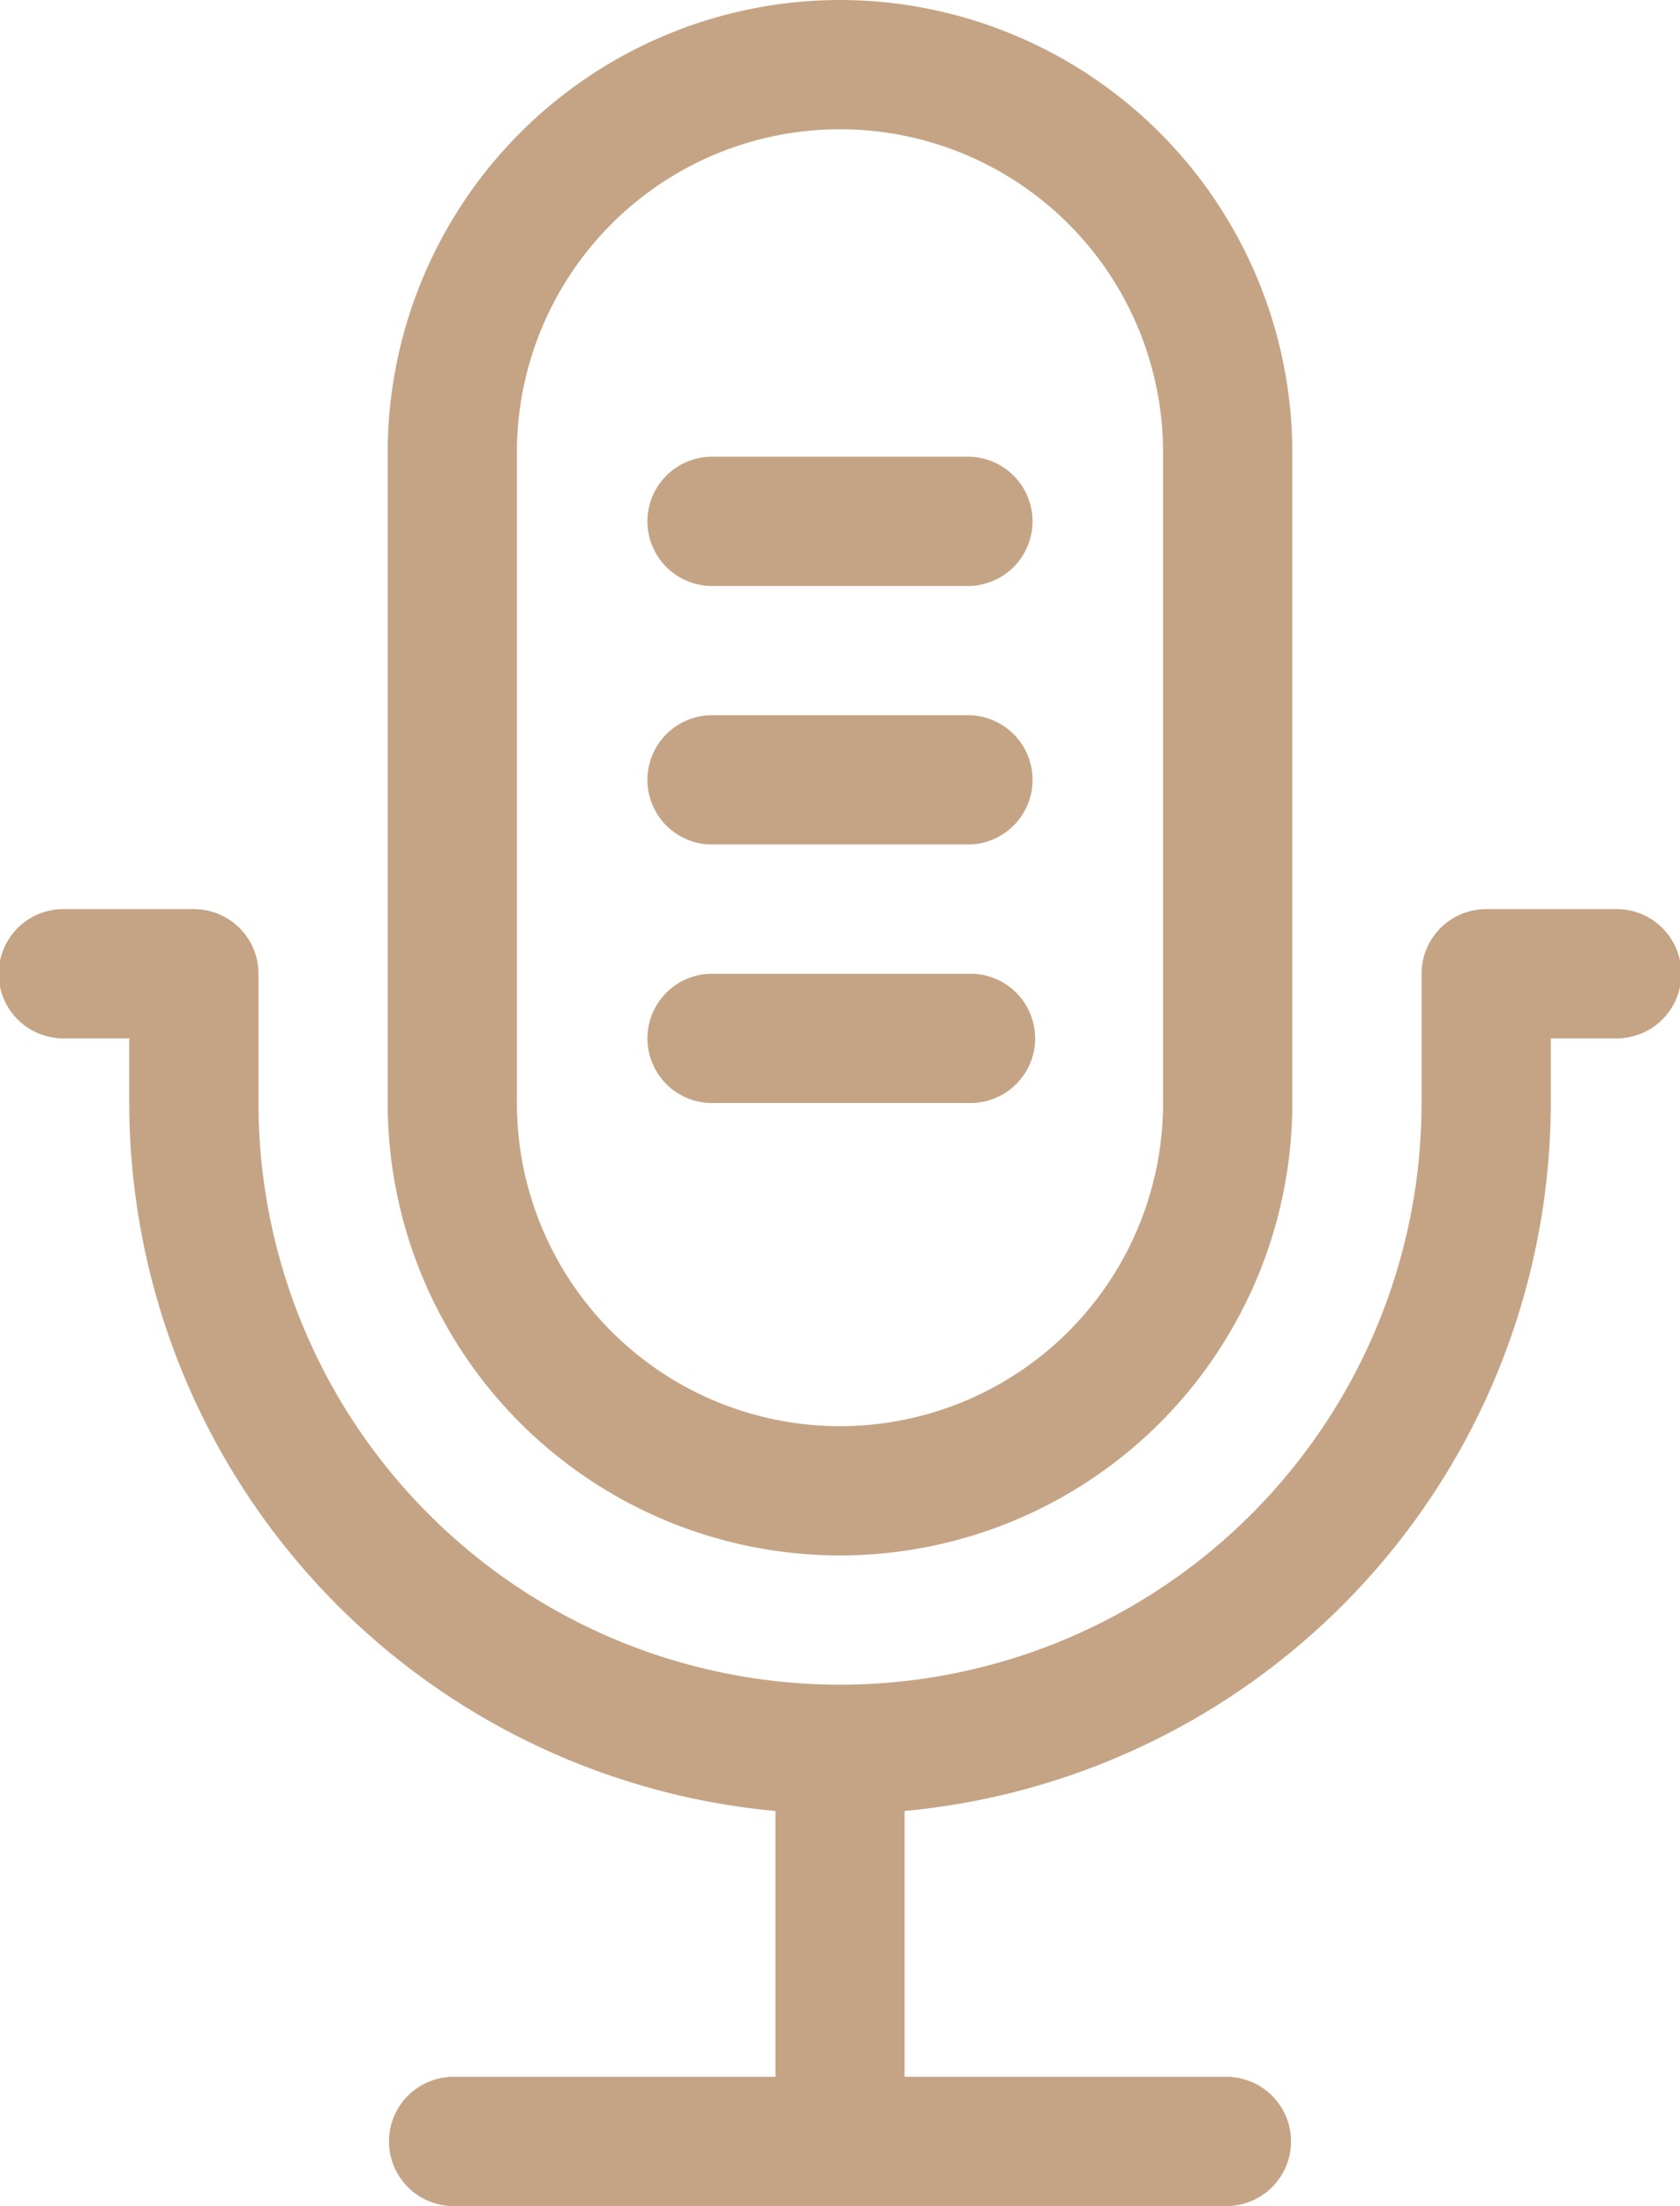
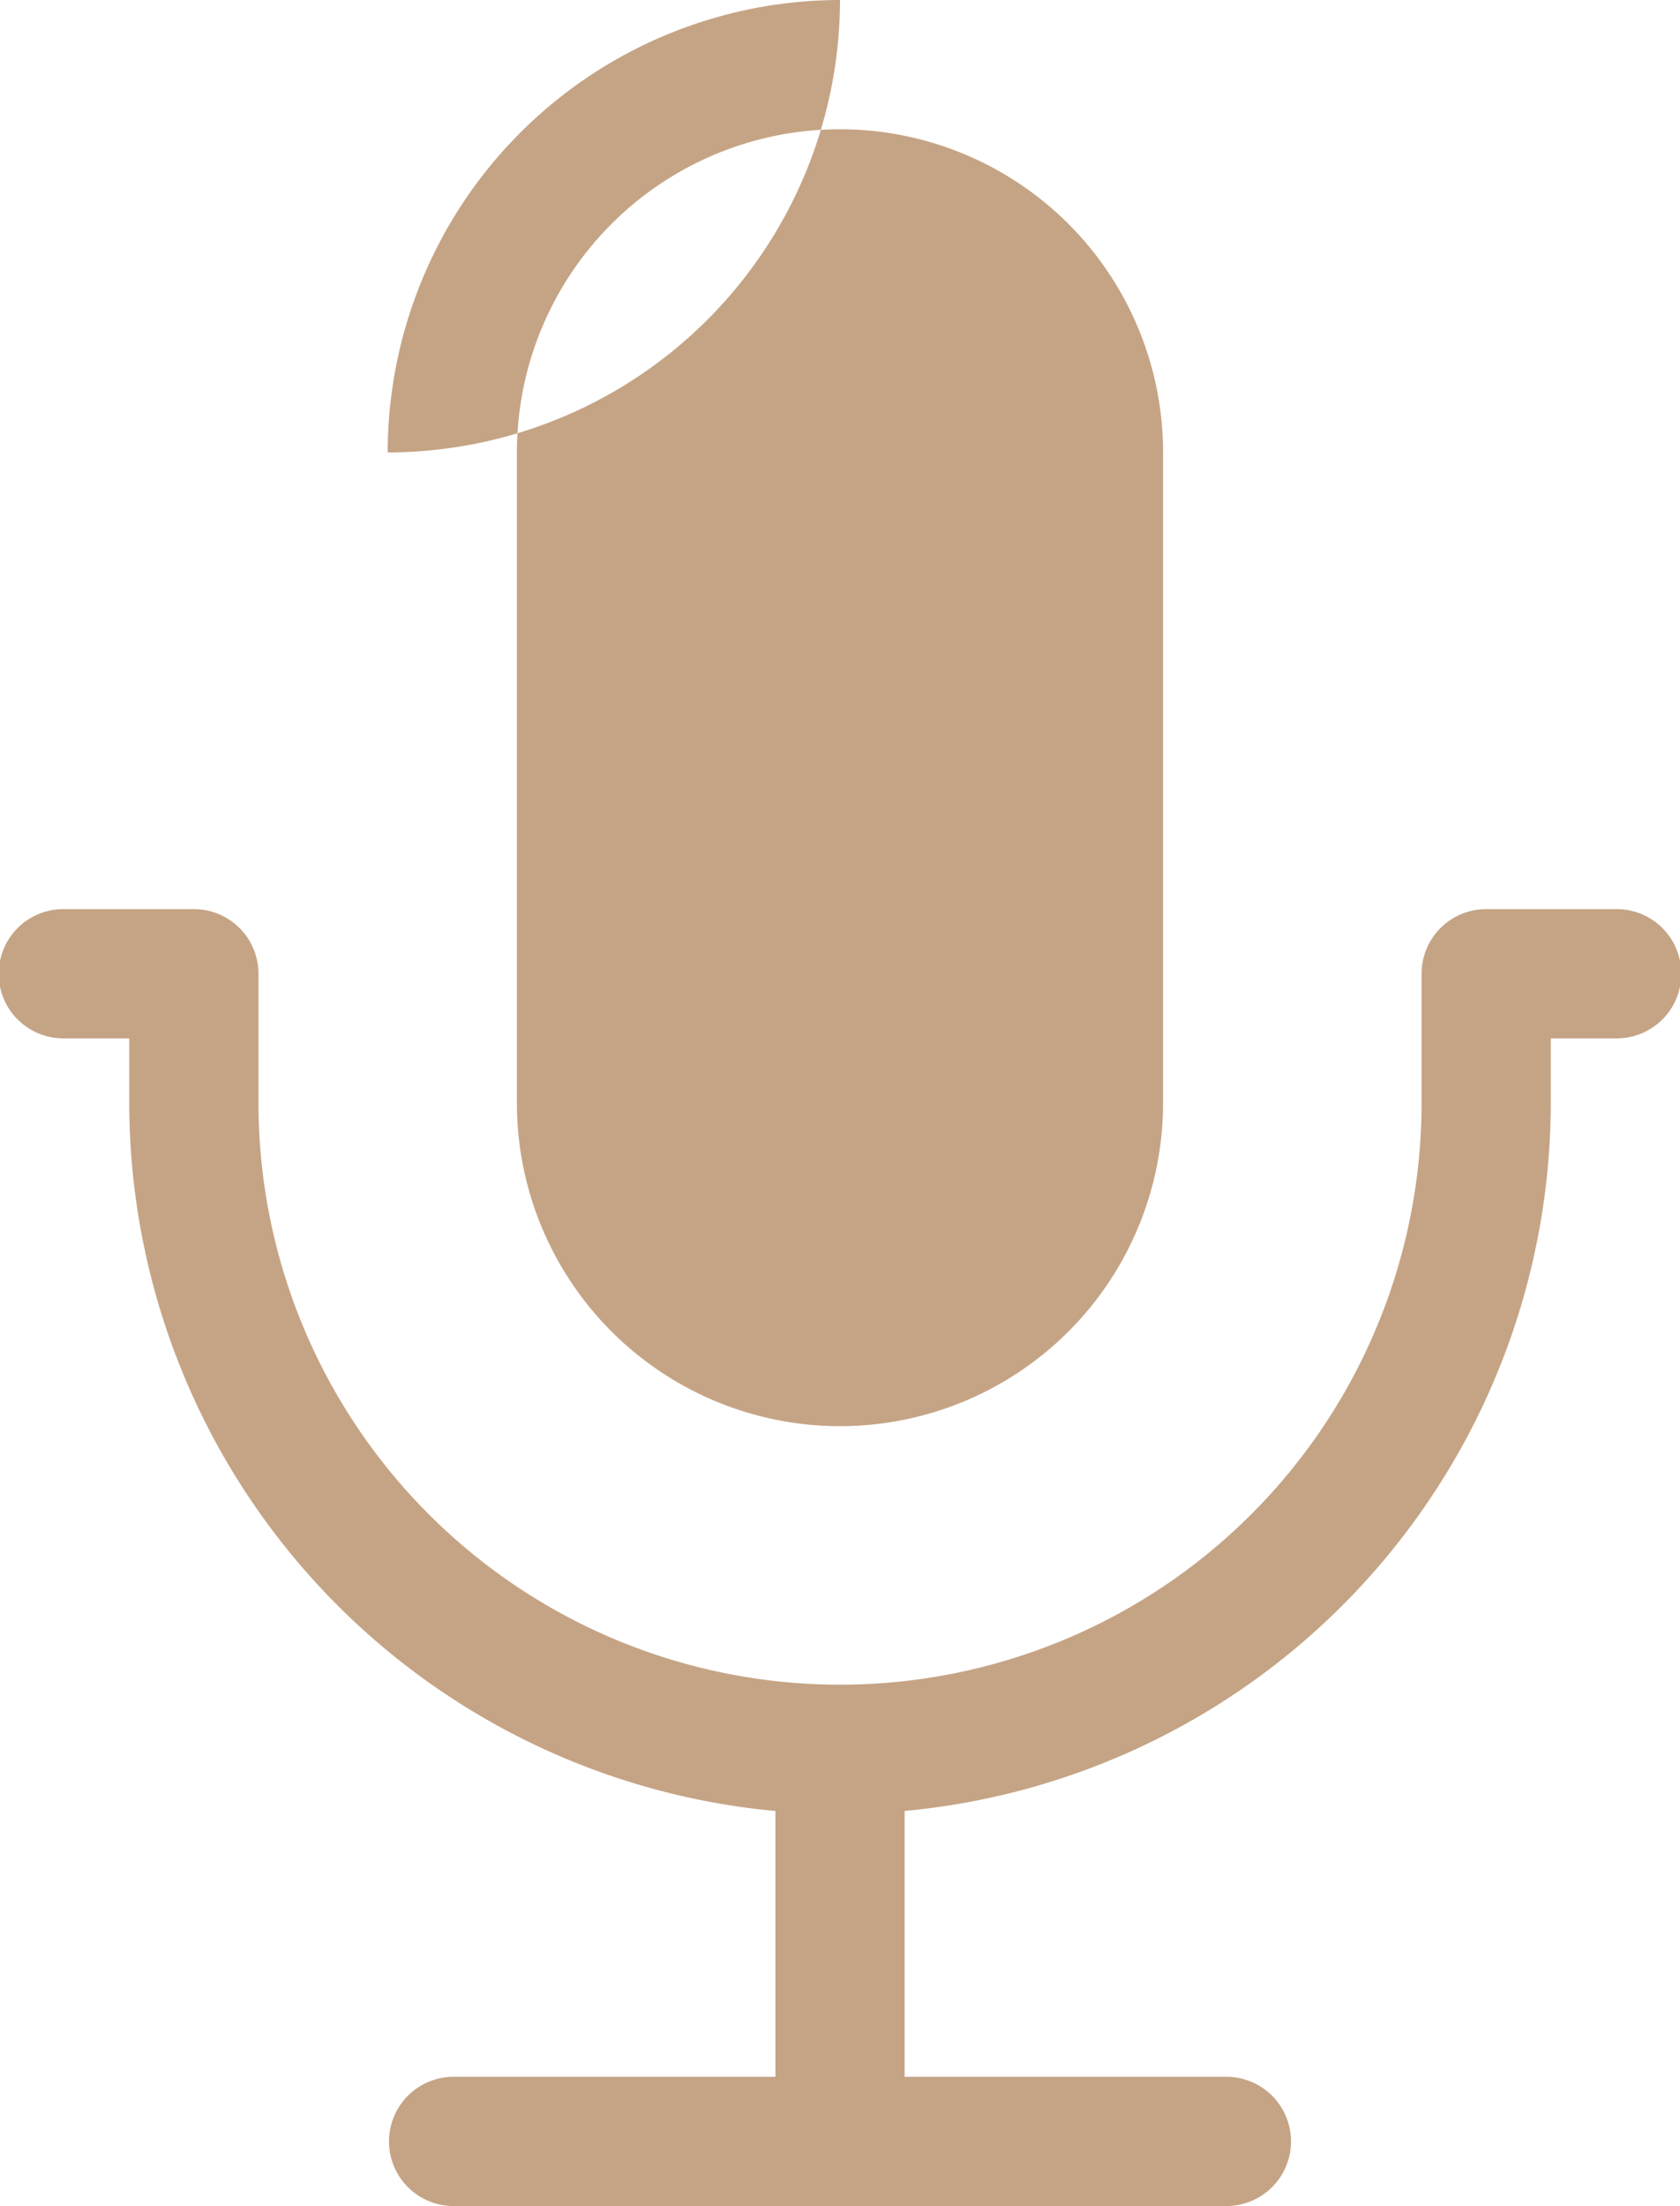
<svg xmlns="http://www.w3.org/2000/svg" width="64.082" height="84.128" viewBox="0 0 64.082 84.128">
  <g id="mikrofon" transform="translate(-61)">
-     <path id="Pfad_36" data-name="Pfad 36" d="M168.253,0A17.272,17.272,0,0,0,151,17.253V42.064a17.253,17.253,0,1,0,34.506,0V17.253A17.272,17.272,0,0,0,168.253,0Zm12.323,42.064a12.323,12.323,0,1,1-24.647,0V17.253a12.323,12.323,0,1,1,24.647,0Z" transform="translate(-75.212)" fill="#c5a485" />
+     <path id="Pfad_36" data-name="Pfad 36" d="M168.253,0A17.272,17.272,0,0,0,151,17.253V42.064V17.253A17.272,17.272,0,0,0,168.253,0Zm12.323,42.064a12.323,12.323,0,1,1-24.647,0V17.253a12.323,12.323,0,1,1,24.647,0Z" transform="translate(-75.212)" fill="#c5a485" />
    <path id="Pfad_37" data-name="Pfad 37" d="M120.153,218.394v-2.465h2.465a2.465,2.465,0,1,0,0-4.929h-4.929a2.465,2.465,0,0,0-2.465,2.465v4.929a22.182,22.182,0,1,1-44.364,0v-4.929A2.465,2.465,0,0,0,68.394,211H63.465a2.465,2.465,0,1,0,0,4.929h2.465v2.465a27.148,27.148,0,0,0,24.647,27v10.136H78.253a2.465,2.465,0,0,0,0,4.929h29.576a2.465,2.465,0,0,0,0-4.929H95.506V245.392A27.148,27.148,0,0,0,120.153,218.394Z" transform="translate(0 -176.33)" fill="#c5a485" />
    <path id="Pfad_38" data-name="Pfad 38" d="M223.323,226h-9.859a2.465,2.465,0,0,0,0,4.929h9.859a2.465,2.465,0,1,0,0-4.929Z" transform="translate(-125.353 -188.865)" fill="#c5a485" />
    <path id="Pfad_39" data-name="Pfad 39" d="M223.323,166h-9.859a2.465,2.465,0,0,0,0,4.929h9.859a2.465,2.465,0,0,0,0-4.929Z" transform="translate(-125.353 -138.724)" fill="#c5a485" />
-     <path id="Pfad_40" data-name="Pfad 40" d="M223.323,106h-9.859a2.465,2.465,0,0,0,0,4.929h9.859a2.465,2.465,0,0,0,0-4.929Z" transform="translate(-125.353 -88.583)" fill="#c5a485" />
  </g>
</svg>